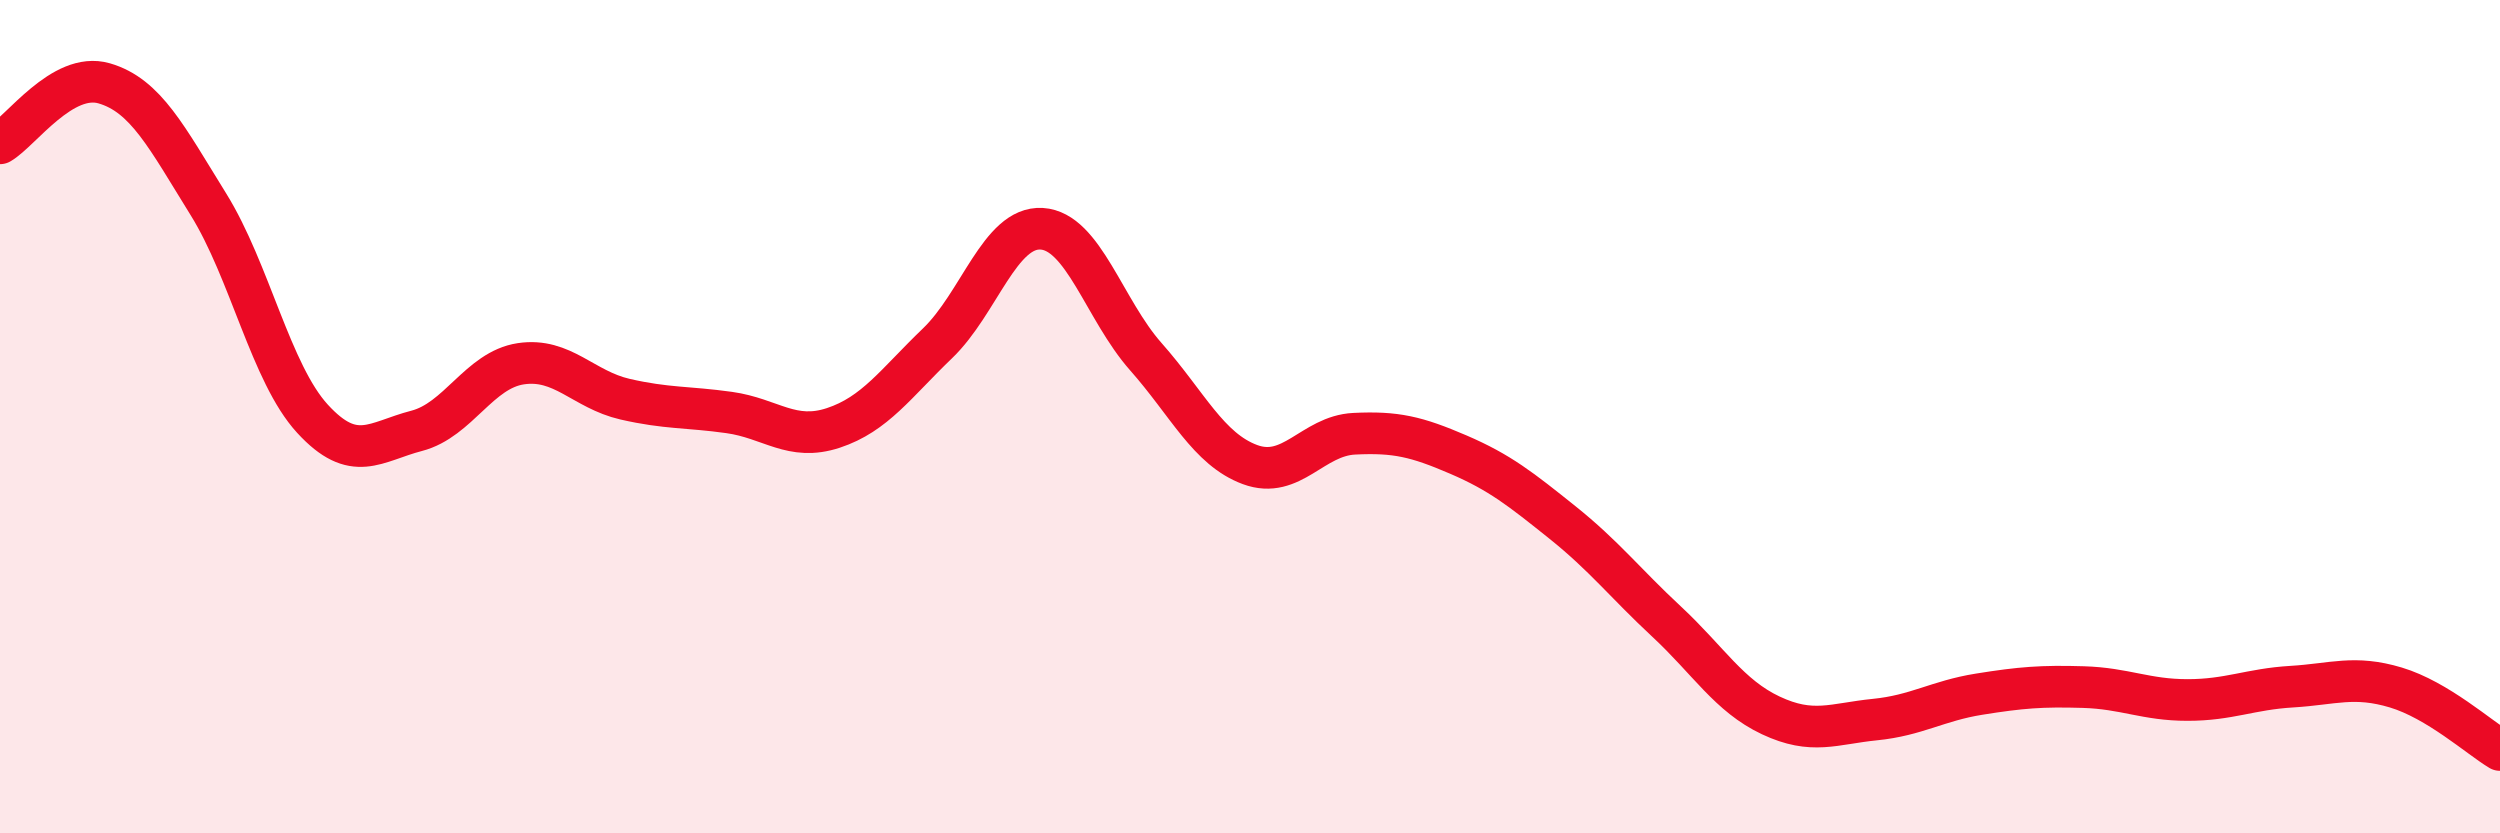
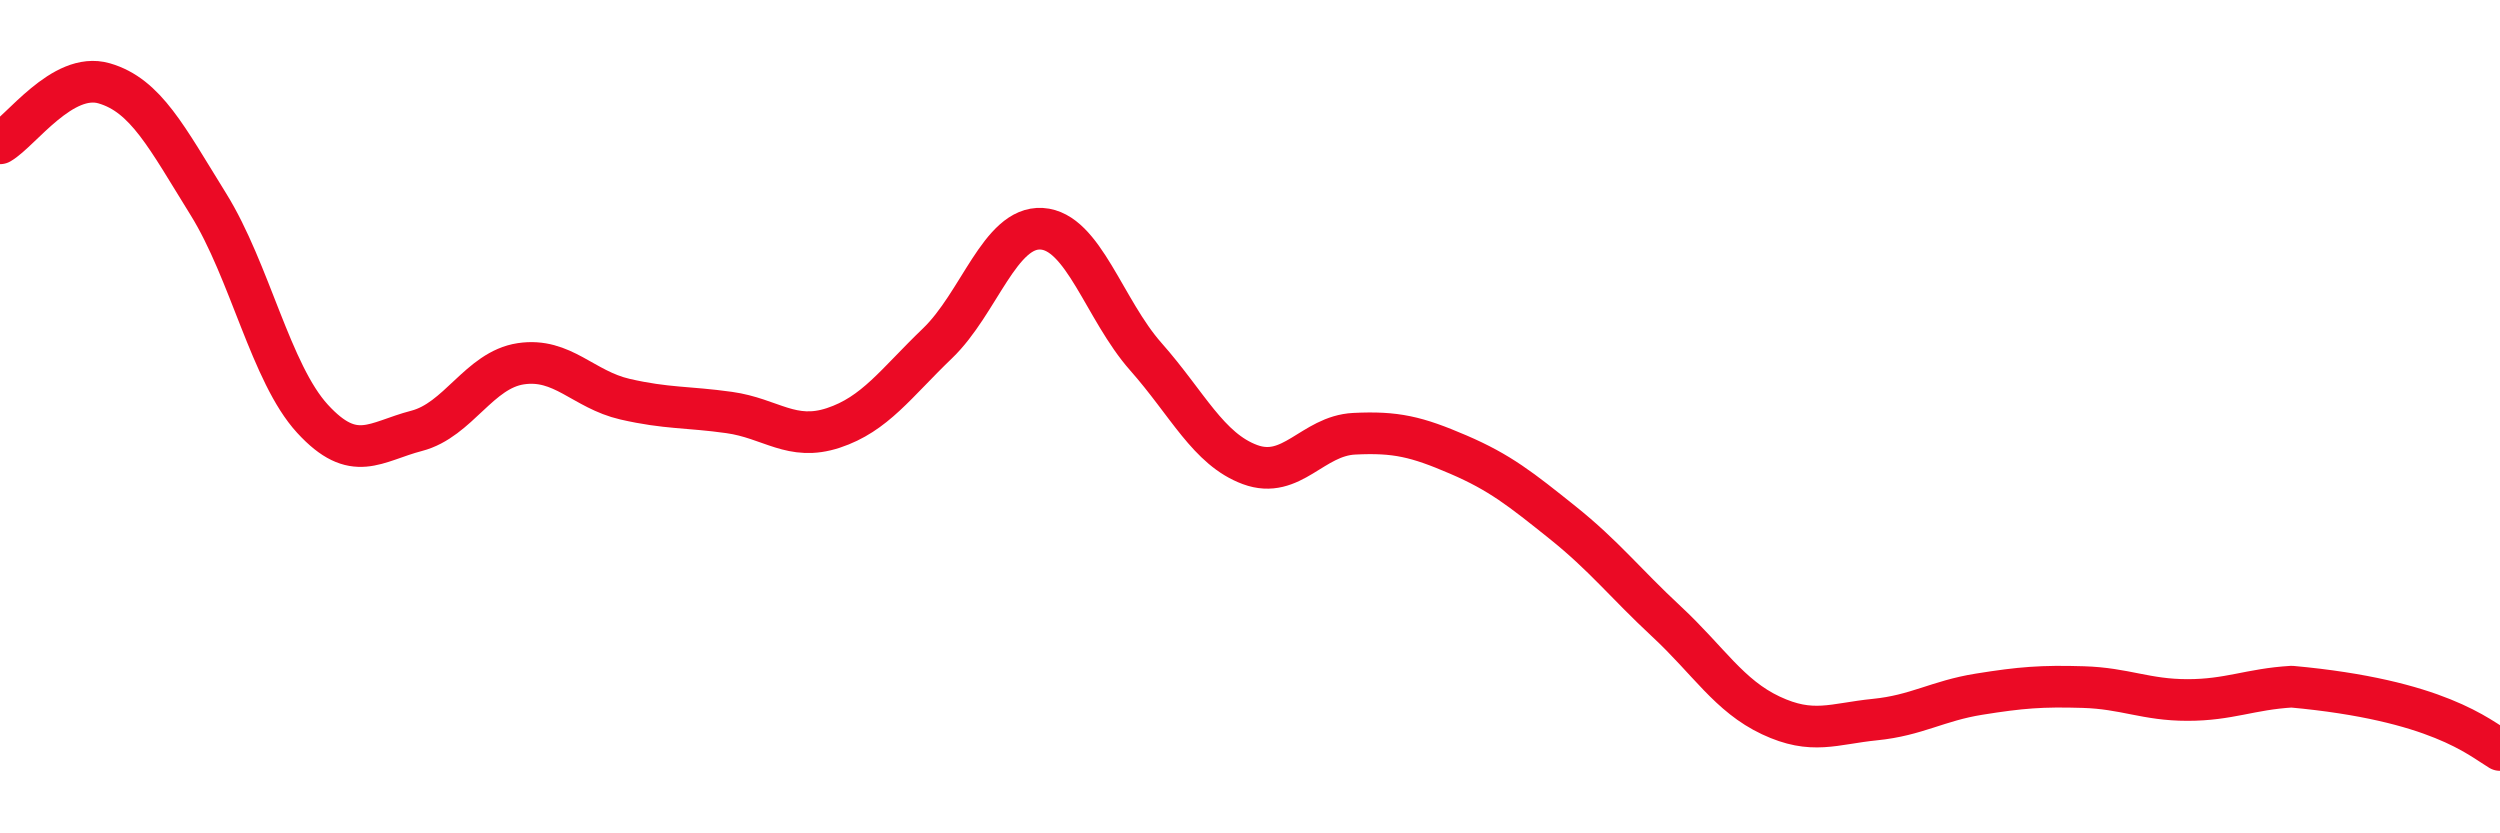
<svg xmlns="http://www.w3.org/2000/svg" width="60" height="20" viewBox="0 0 60 20">
-   <path d="M 0,3.44 C 0.5,3.15 1.5,1.71 2.5,2 C 3.5,2.29 4,3.29 5,4.9 C 6,6.51 6.5,8.96 7.5,10.05 C 8.5,11.14 9,10.6 10,10.34 C 11,10.08 11.5,8.88 12.5,8.73 C 13.5,8.58 14,9.35 15,9.58 C 16,9.81 16.5,9.76 17.5,9.9 C 18.5,10.04 19,10.6 20,10.27 C 21,9.94 21.5,9.2 22.5,8.24 C 23.5,7.28 24,5.43 25,5.49 C 26,5.55 26.5,7.43 27.5,8.56 C 28.5,9.69 29,10.78 30,11.15 C 31,11.52 31.5,10.46 32.5,10.41 C 33.5,10.36 34,10.48 35,10.91 C 36,11.34 36.5,11.74 37.5,12.54 C 38.5,13.34 39,13.99 40,14.92 C 41,15.85 41.5,16.7 42.5,17.17 C 43.5,17.64 44,17.37 45,17.27 C 46,17.17 46.5,16.82 47.5,16.66 C 48.5,16.5 49,16.46 50,16.49 C 51,16.52 51.5,16.8 52.5,16.8 C 53.5,16.8 54,16.54 55,16.48 C 56,16.42 56.5,16.2 57.5,16.5 C 58.5,16.8 59.5,17.7 60,18L60 20L0 20Z" fill="#EB0A25" opacity="0.1" stroke-linecap="round" stroke-linejoin="round" />
-   <path d="M 0,3.44 C 0.5,3.15 1.5,1.71 2.5,2 C 3.5,2.29 4,3.29 5,4.9 C 6,6.51 6.5,8.96 7.5,10.05 C 8.5,11.14 9,10.6 10,10.34 C 11,10.08 11.5,8.88 12.5,8.73 C 13.5,8.58 14,9.35 15,9.58 C 16,9.81 16.5,9.76 17.5,9.9 C 18.5,10.04 19,10.6 20,10.27 C 21,9.94 21.5,9.2 22.5,8.24 C 23.5,7.28 24,5.43 25,5.49 C 26,5.55 26.5,7.43 27.5,8.56 C 28.5,9.69 29,10.78 30,11.15 C 31,11.52 31.5,10.46 32.5,10.41 C 33.5,10.36 34,10.48 35,10.91 C 36,11.34 36.5,11.74 37.5,12.54 C 38.5,13.34 39,13.99 40,14.92 C 41,15.85 41.5,16.7 42.5,17.17 C 43.5,17.64 44,17.37 45,17.27 C 46,17.17 46.5,16.82 47.5,16.66 C 48.5,16.5 49,16.46 50,16.49 C 51,16.52 51.5,16.8 52.5,16.8 C 53.5,16.8 54,16.54 55,16.48 C 56,16.42 56.5,16.2 57.5,16.5 C 58.5,16.8 59.5,17.7 60,18" stroke="#EB0A25" stroke-width="1" fill="none" stroke-linecap="round" stroke-linejoin="round" />
+   <path d="M 0,3.44 C 0.5,3.15 1.5,1.71 2.5,2 C 3.5,2.29 4,3.29 5,4.9 C 6,6.51 6.5,8.96 7.5,10.05 C 8.5,11.14 9,10.6 10,10.34 C 11,10.08 11.5,8.88 12.5,8.73 C 13.5,8.58 14,9.35 15,9.58 C 16,9.81 16.5,9.76 17.5,9.9 C 18.5,10.04 19,10.6 20,10.27 C 21,9.94 21.5,9.2 22.5,8.24 C 23.5,7.28 24,5.43 25,5.49 C 26,5.55 26.5,7.43 27.5,8.56 C 28.5,9.69 29,10.78 30,11.15 C 31,11.52 31.5,10.46 32.5,10.41 C 33.5,10.36 34,10.48 35,10.91 C 36,11.34 36.5,11.74 37.5,12.54 C 38.5,13.34 39,13.99 40,14.92 C 41,15.85 41.5,16.7 42.5,17.17 C 43.5,17.64 44,17.37 45,17.27 C 46,17.17 46.5,16.82 47.5,16.66 C 48.5,16.5 49,16.46 50,16.49 C 51,16.52 51.5,16.8 52.5,16.8 C 53.5,16.8 54,16.54 55,16.48 C 58.5,16.8 59.5,17.7 60,18" stroke="#EB0A25" stroke-width="1" fill="none" stroke-linecap="round" stroke-linejoin="round" />
</svg>